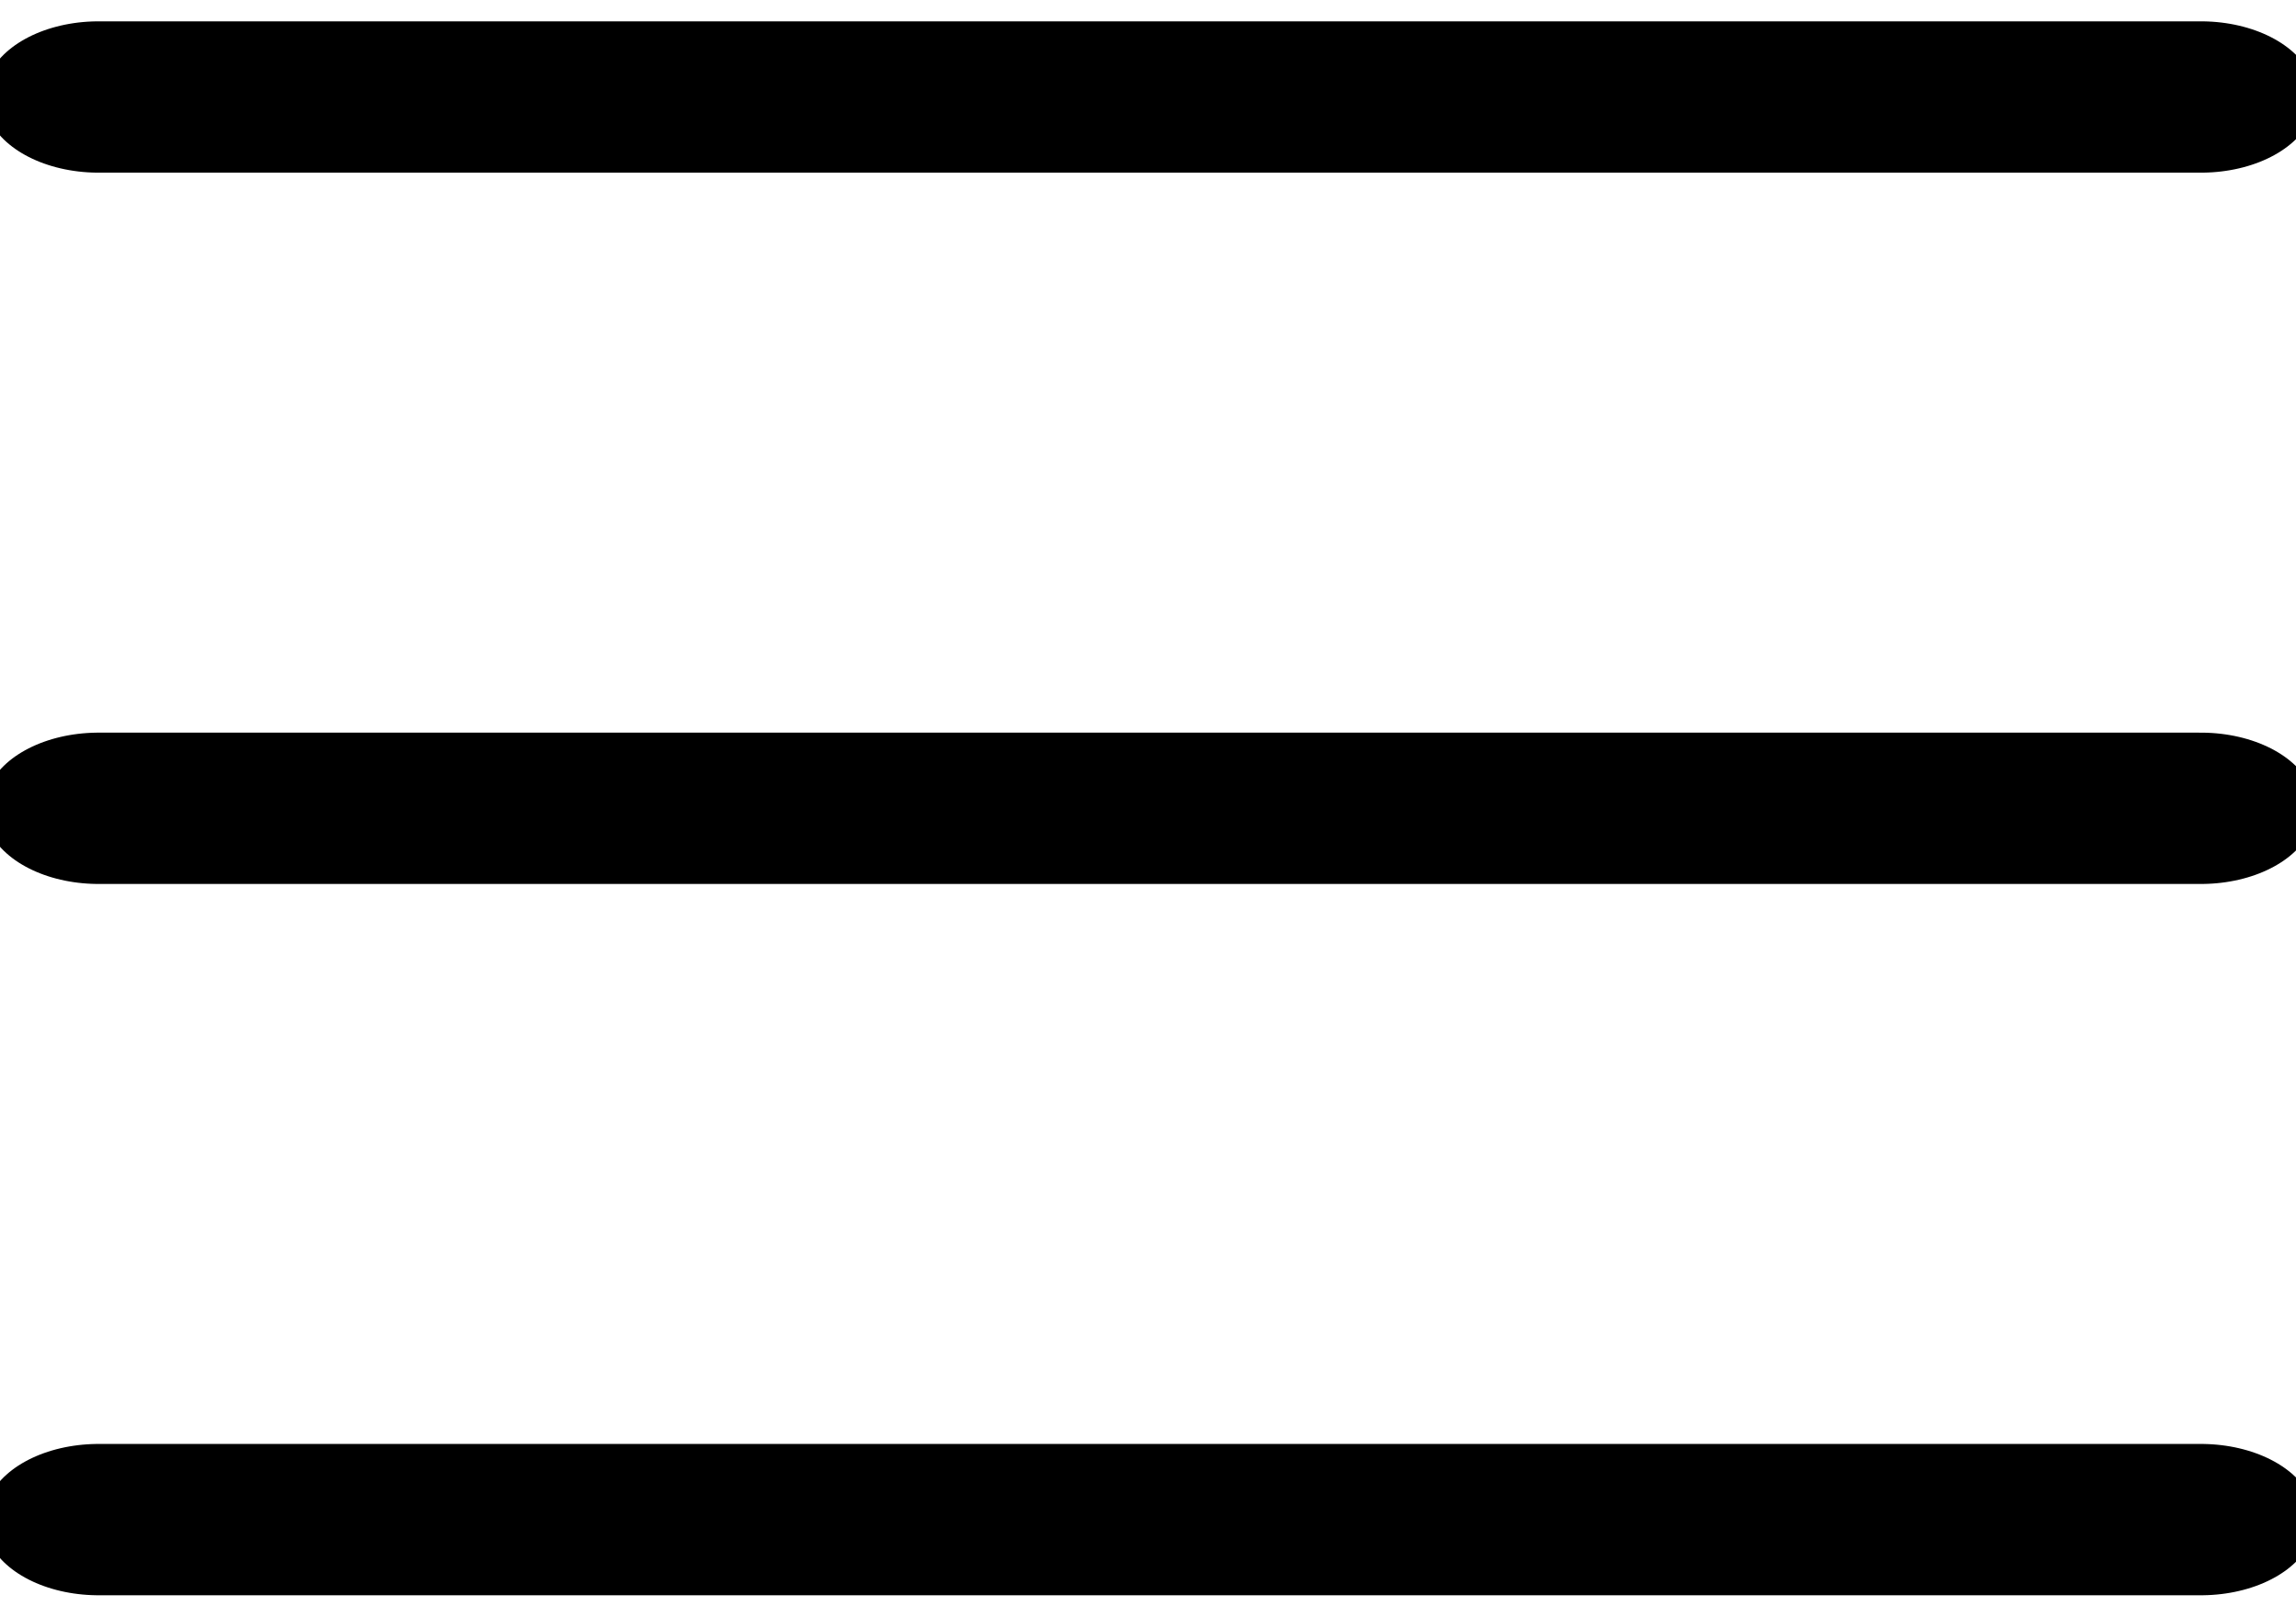
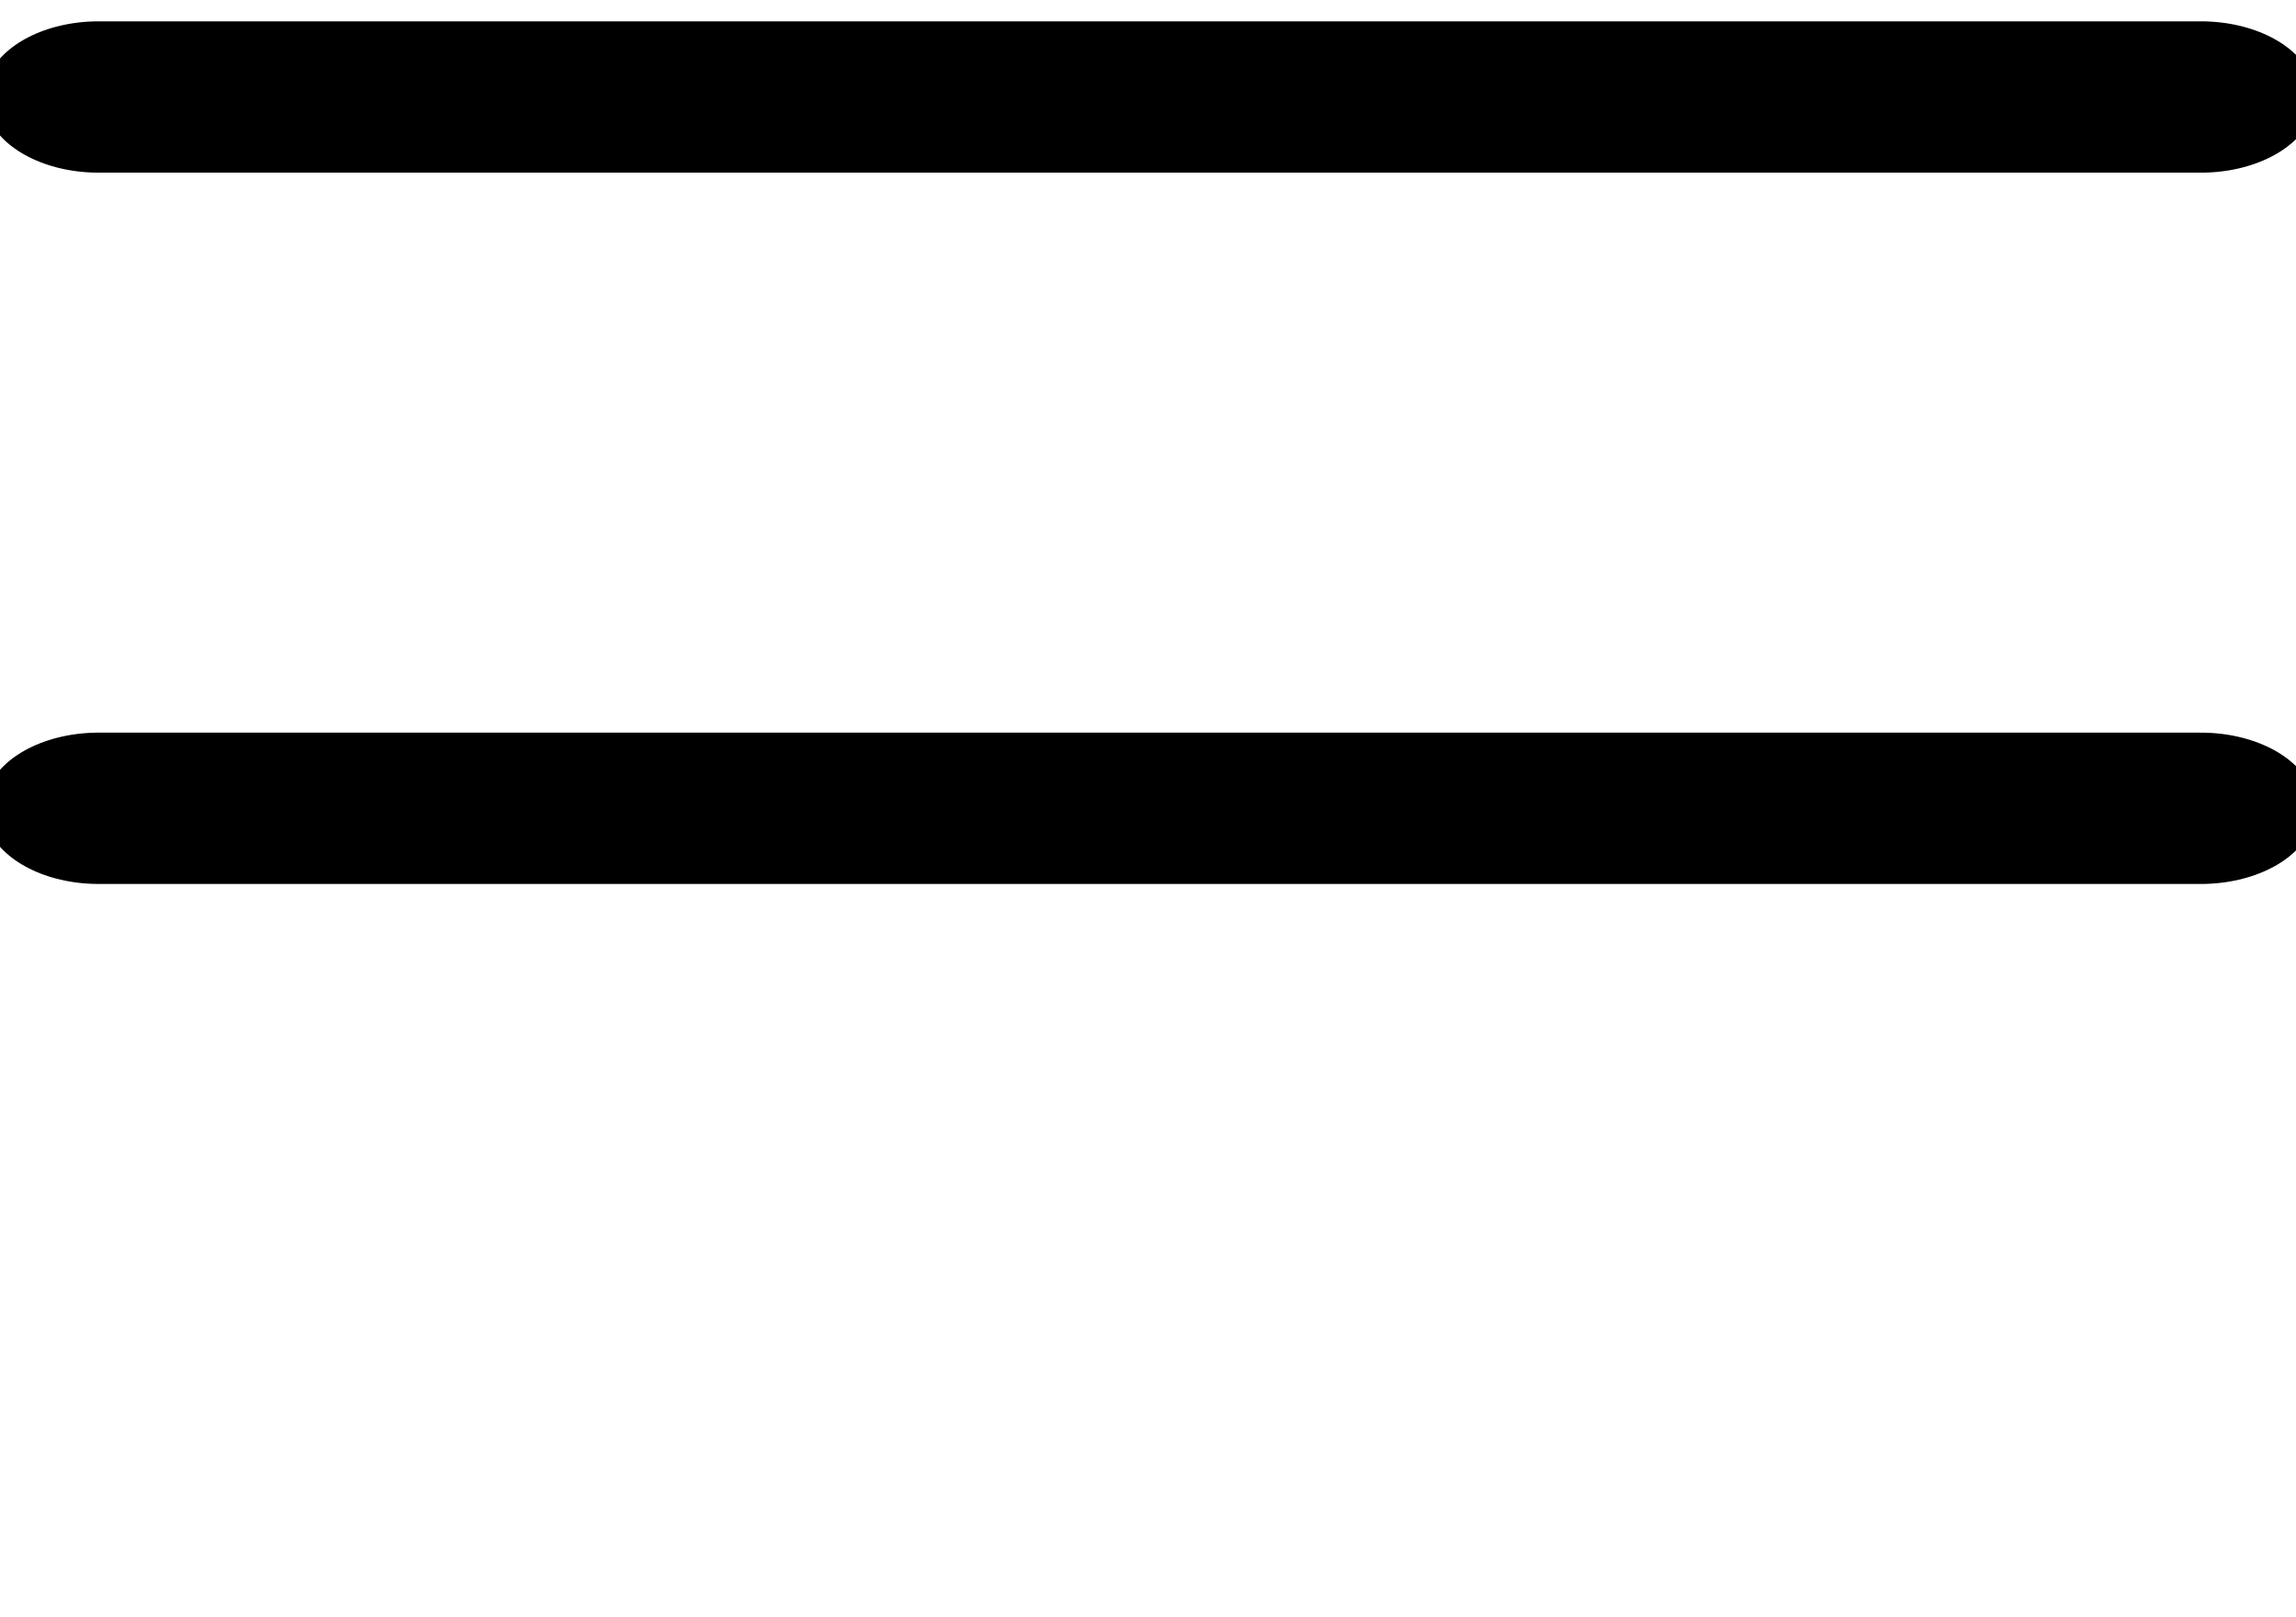
<svg xmlns="http://www.w3.org/2000/svg" xmlns:ns1="http://www.serif.com/" width="100%" height="100%" viewBox="0 0 71 50" version="1.1" xml:space="preserve" style="fill-rule:evenodd;clip-rule:evenodd;stroke-linecap:round;stroke-linejoin:round;stroke-miterlimit:1.5;">
  <g transform="matrix(1,0,0,1,-582,-343)">
    <g id="Hamburger-Menu" ns1:id="Hamburger Menu" transform="matrix(1,0,0,1,462,145)">
      <g transform="matrix(1.512,0,0,1,-62.93,0)">
        <path d="M123,201L166,201" style="fill:none;stroke:black;stroke-width:4.68px;" />
      </g>
      <g transform="matrix(1.512,0,0,1,-62.93,22)">
        <path d="M123,201L166,201" style="fill:none;stroke:black;stroke-width:4.68px;" />
      </g>
      <g transform="matrix(1.512,0,0,1,-62.93,44)">
-         <path d="M123,201L166,201" style="fill:none;stroke:black;stroke-width:4.68px;" />
-       </g>
+         </g>
    </g>
  </g>
</svg>